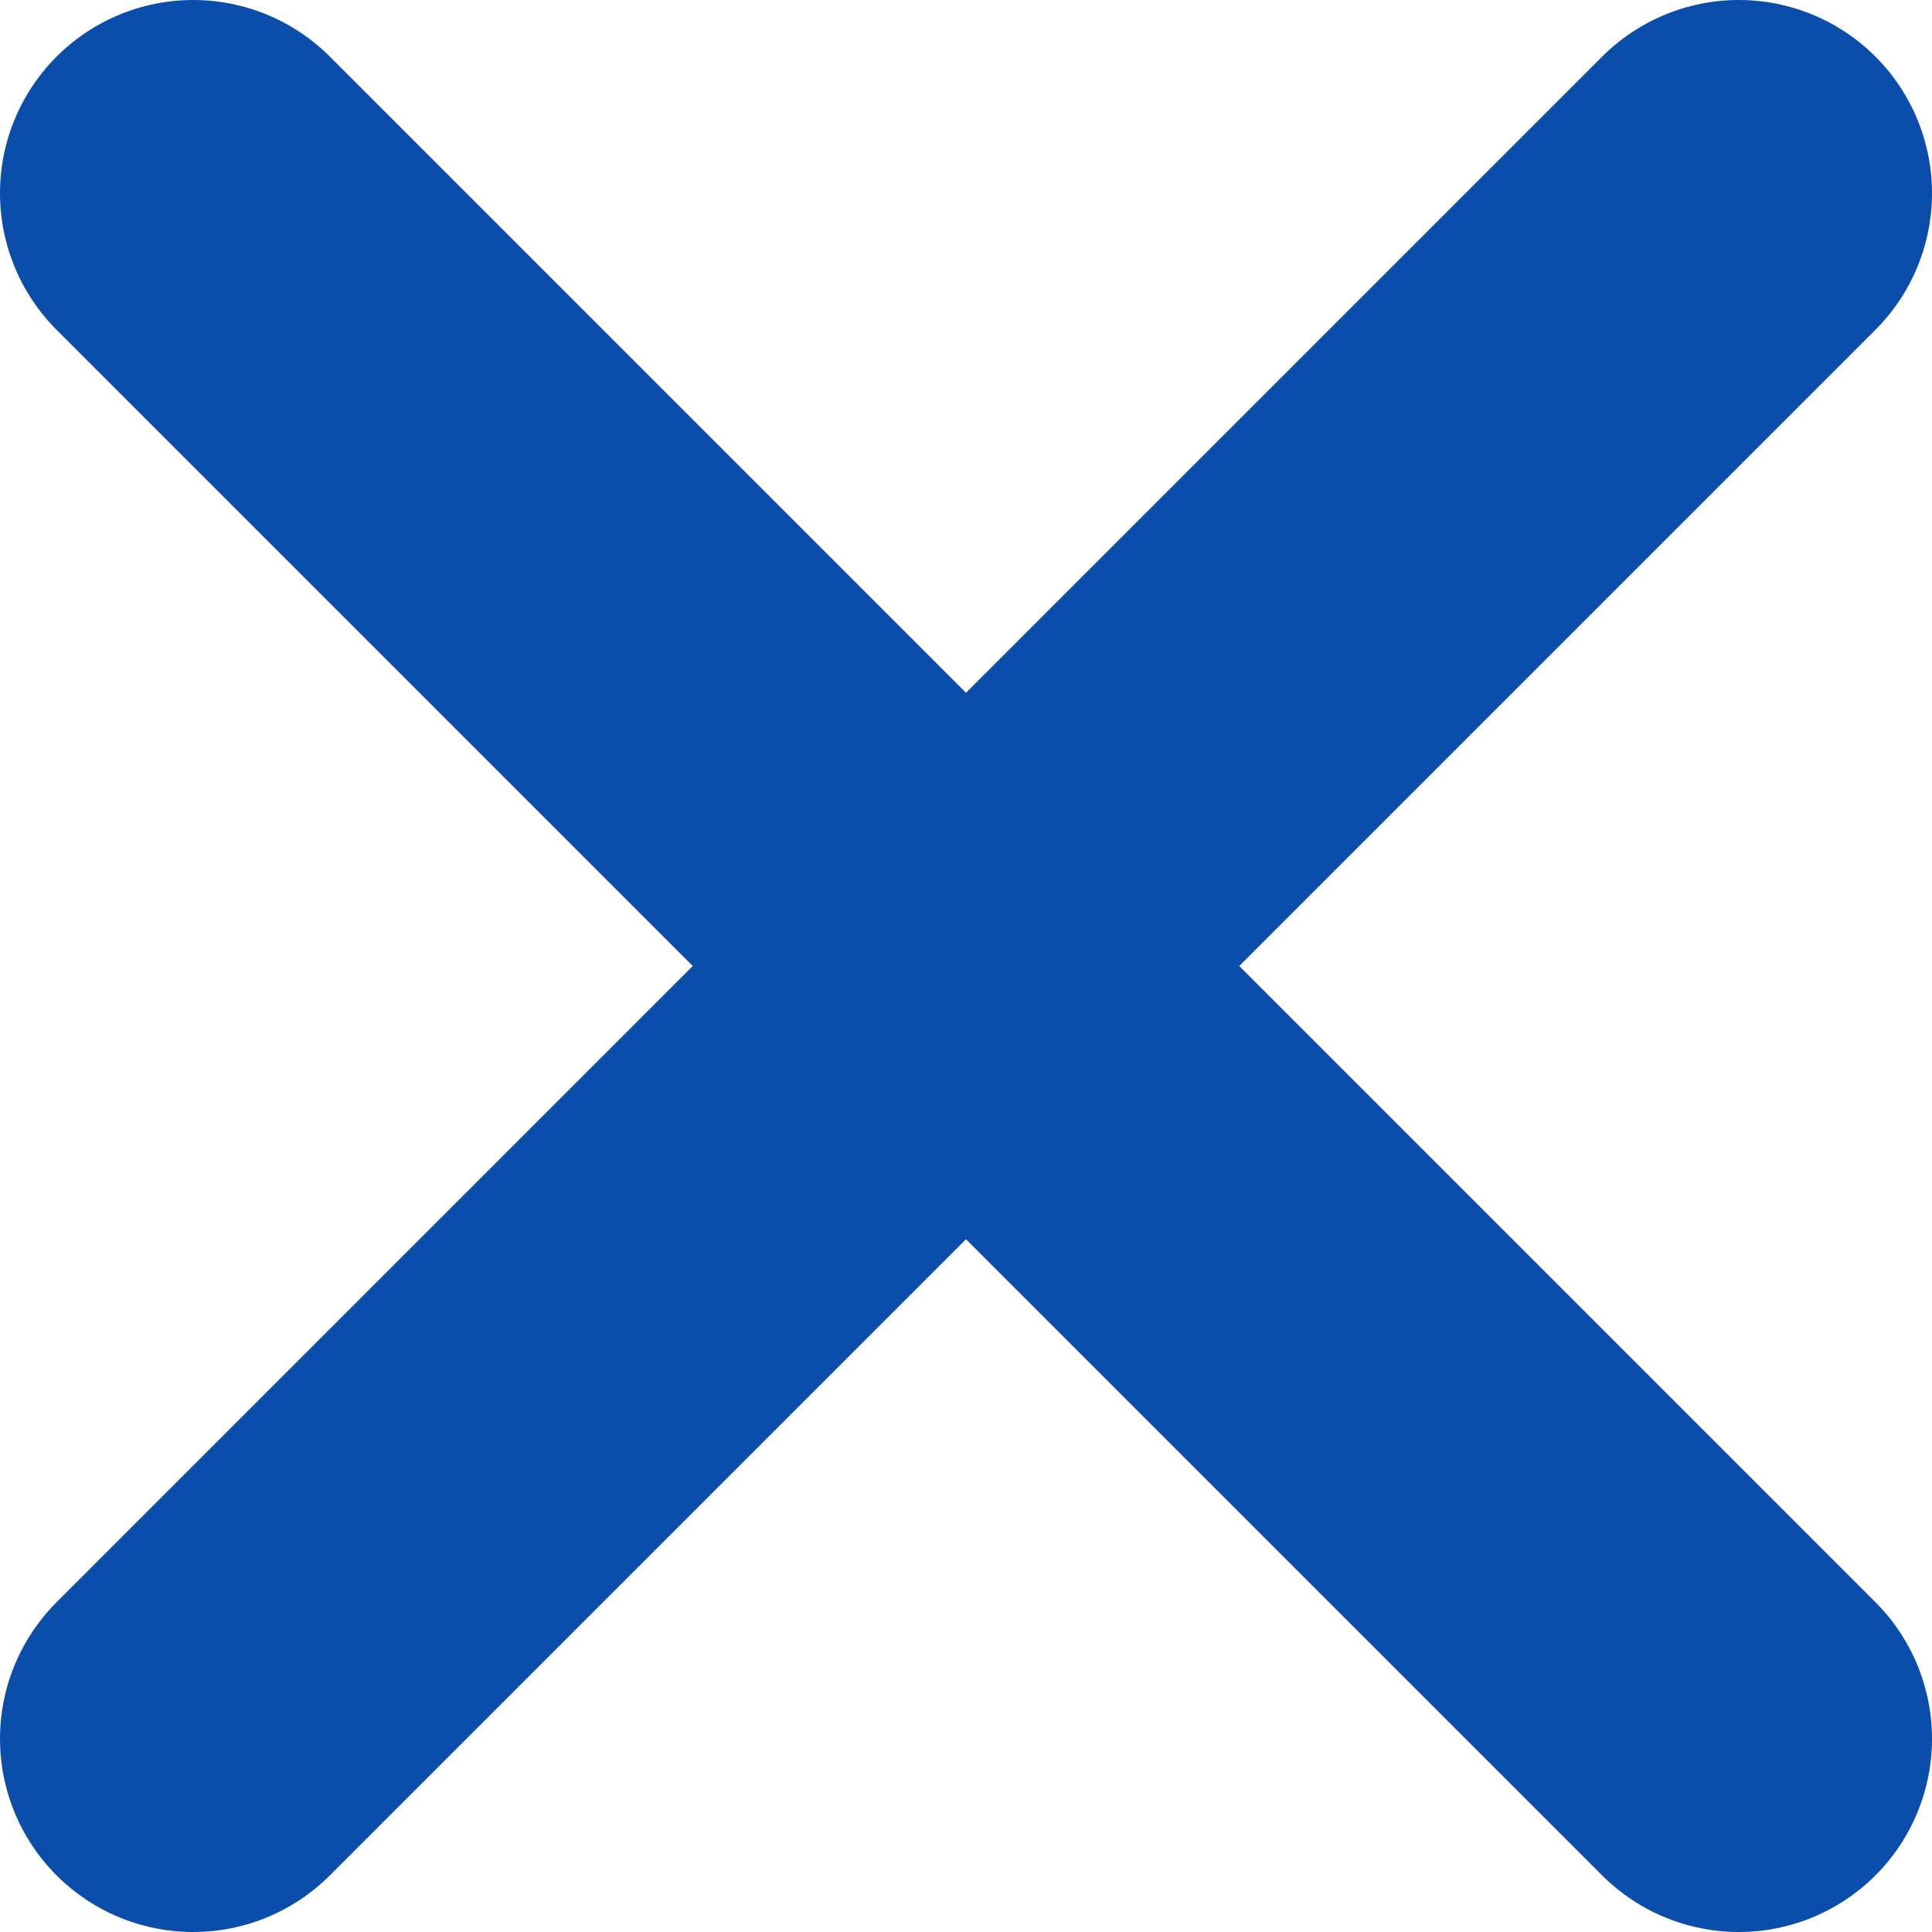
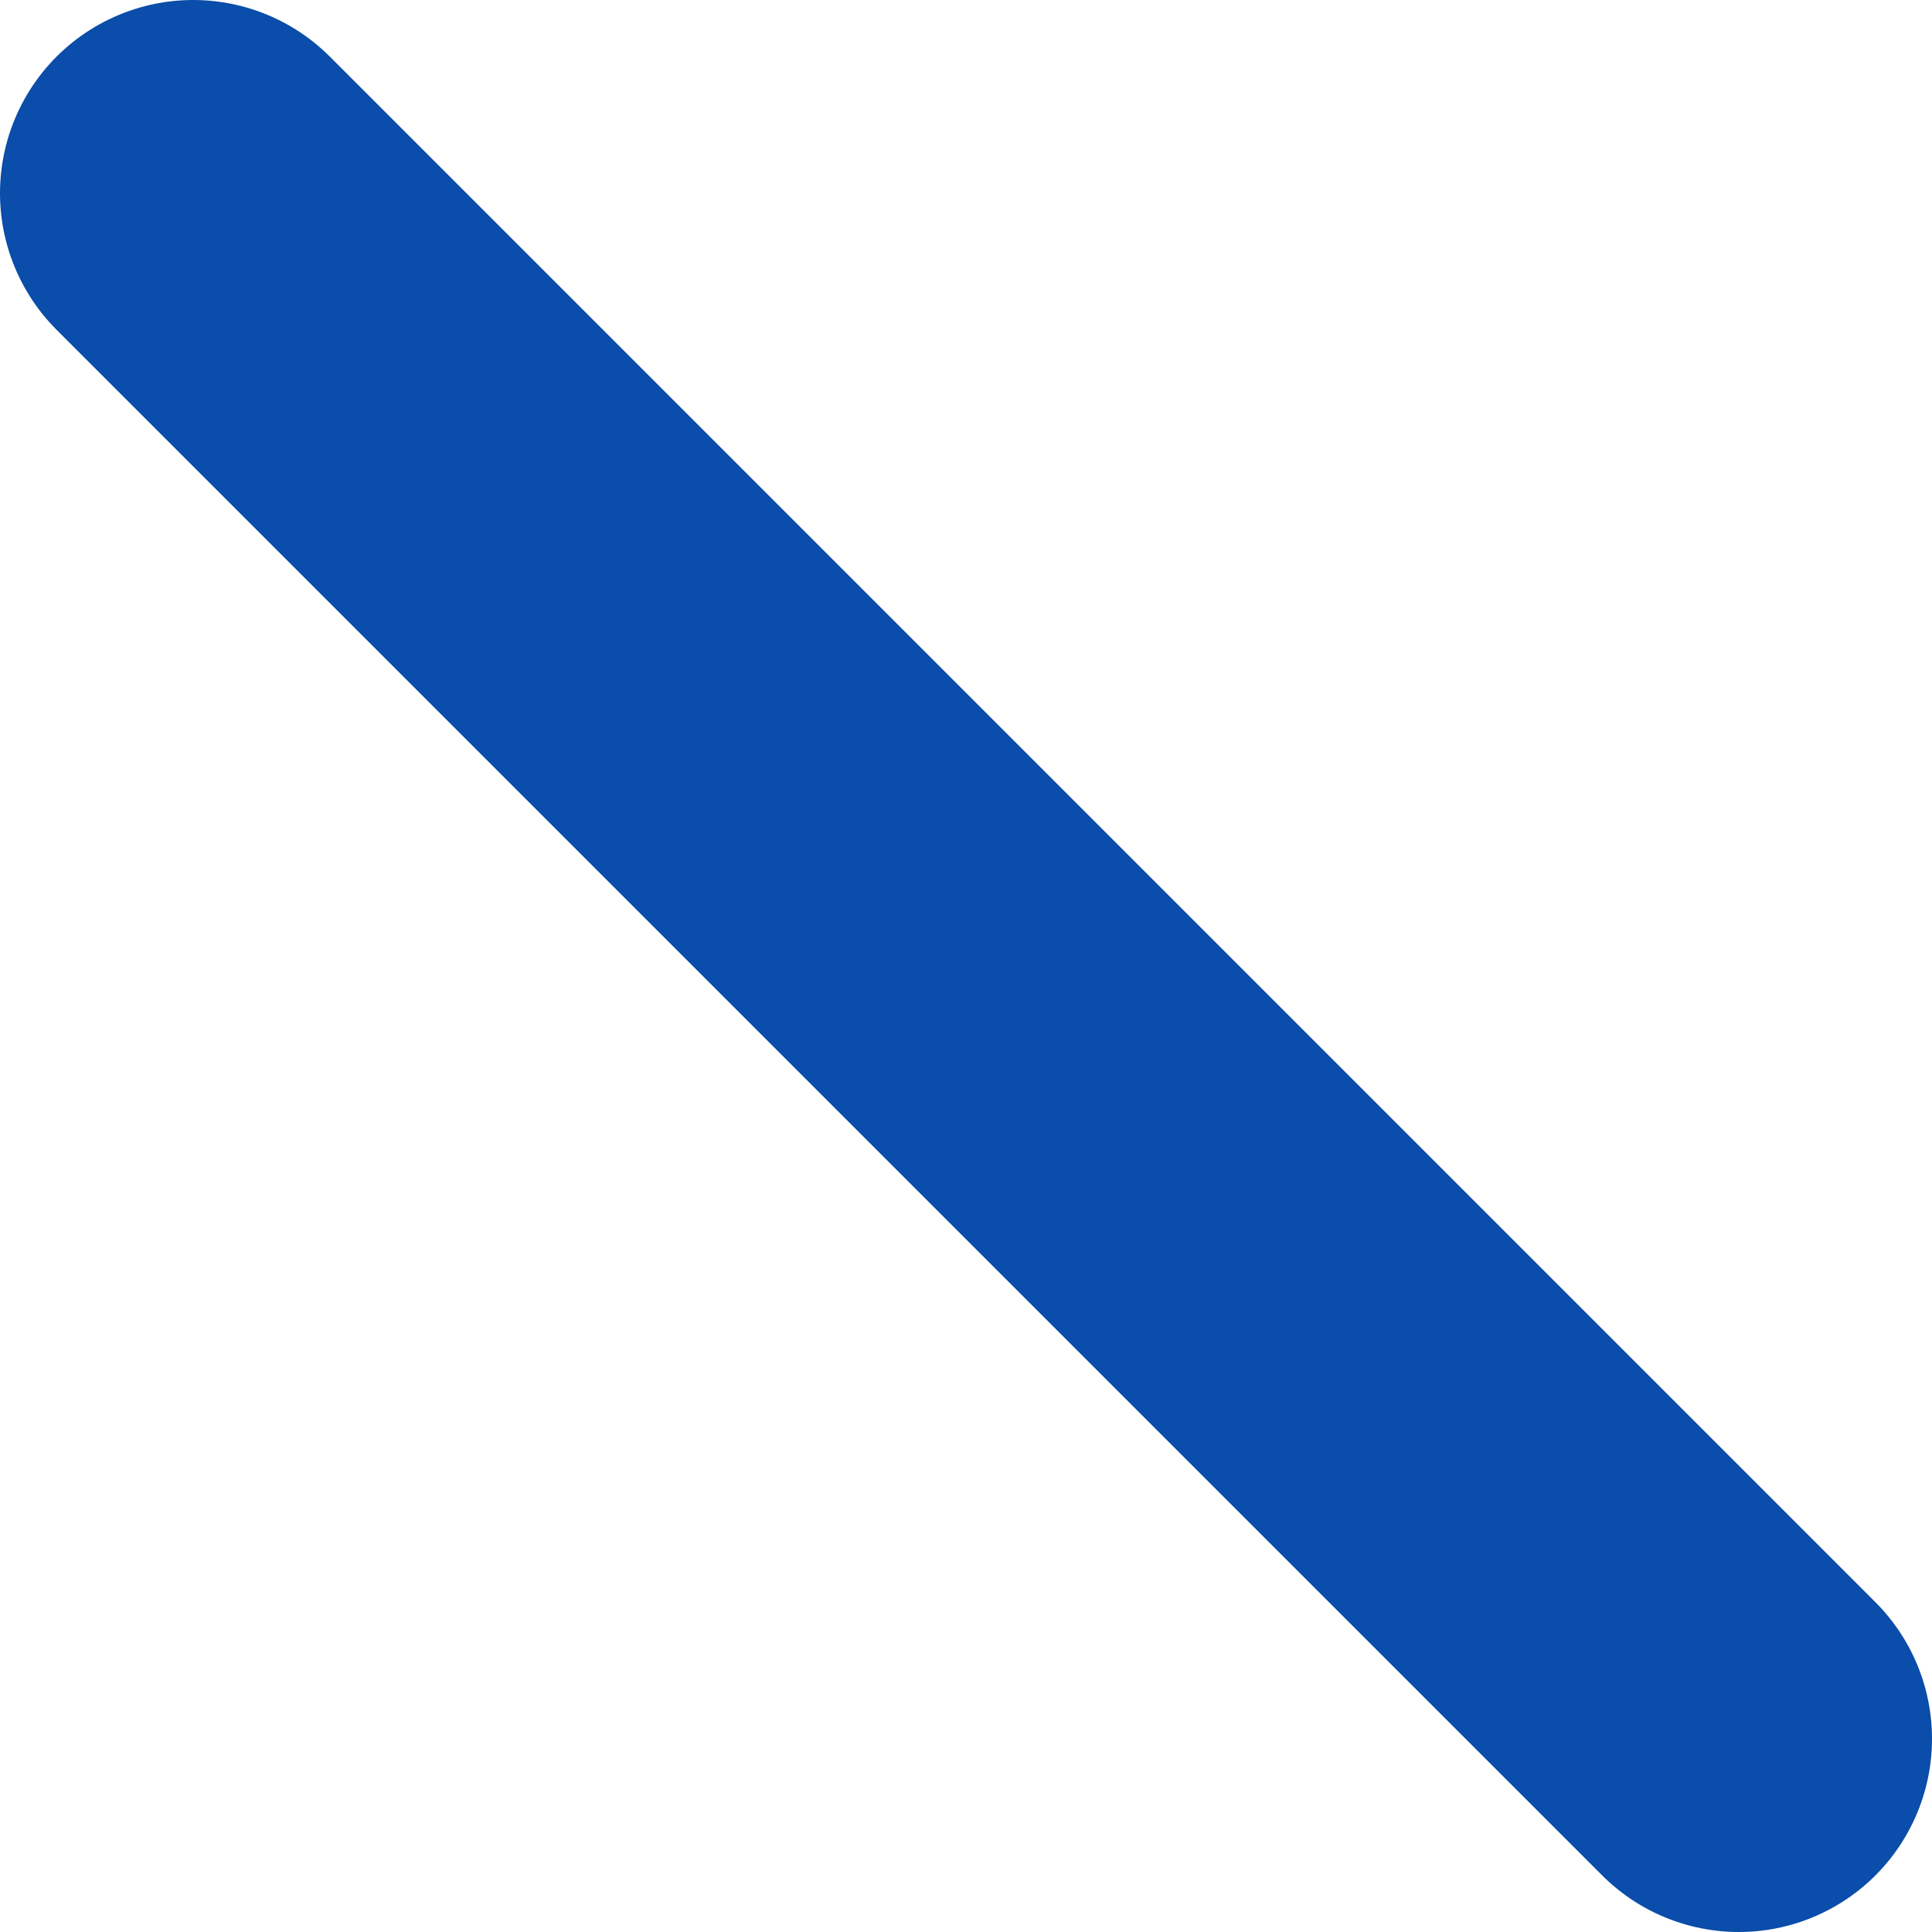
<svg xmlns="http://www.w3.org/2000/svg" width="20" height="20" viewBox="0 0 20 20" fill="none">
  <path d="M2 2L18 18" stroke="#0A4DAA" stroke-width="4" stroke-linecap="round" stroke-linejoin="round" />
-   <path d="M2 18L18 2" stroke="#0A4DAA" stroke-width="4" stroke-linecap="round" stroke-linejoin="round" />
</svg>